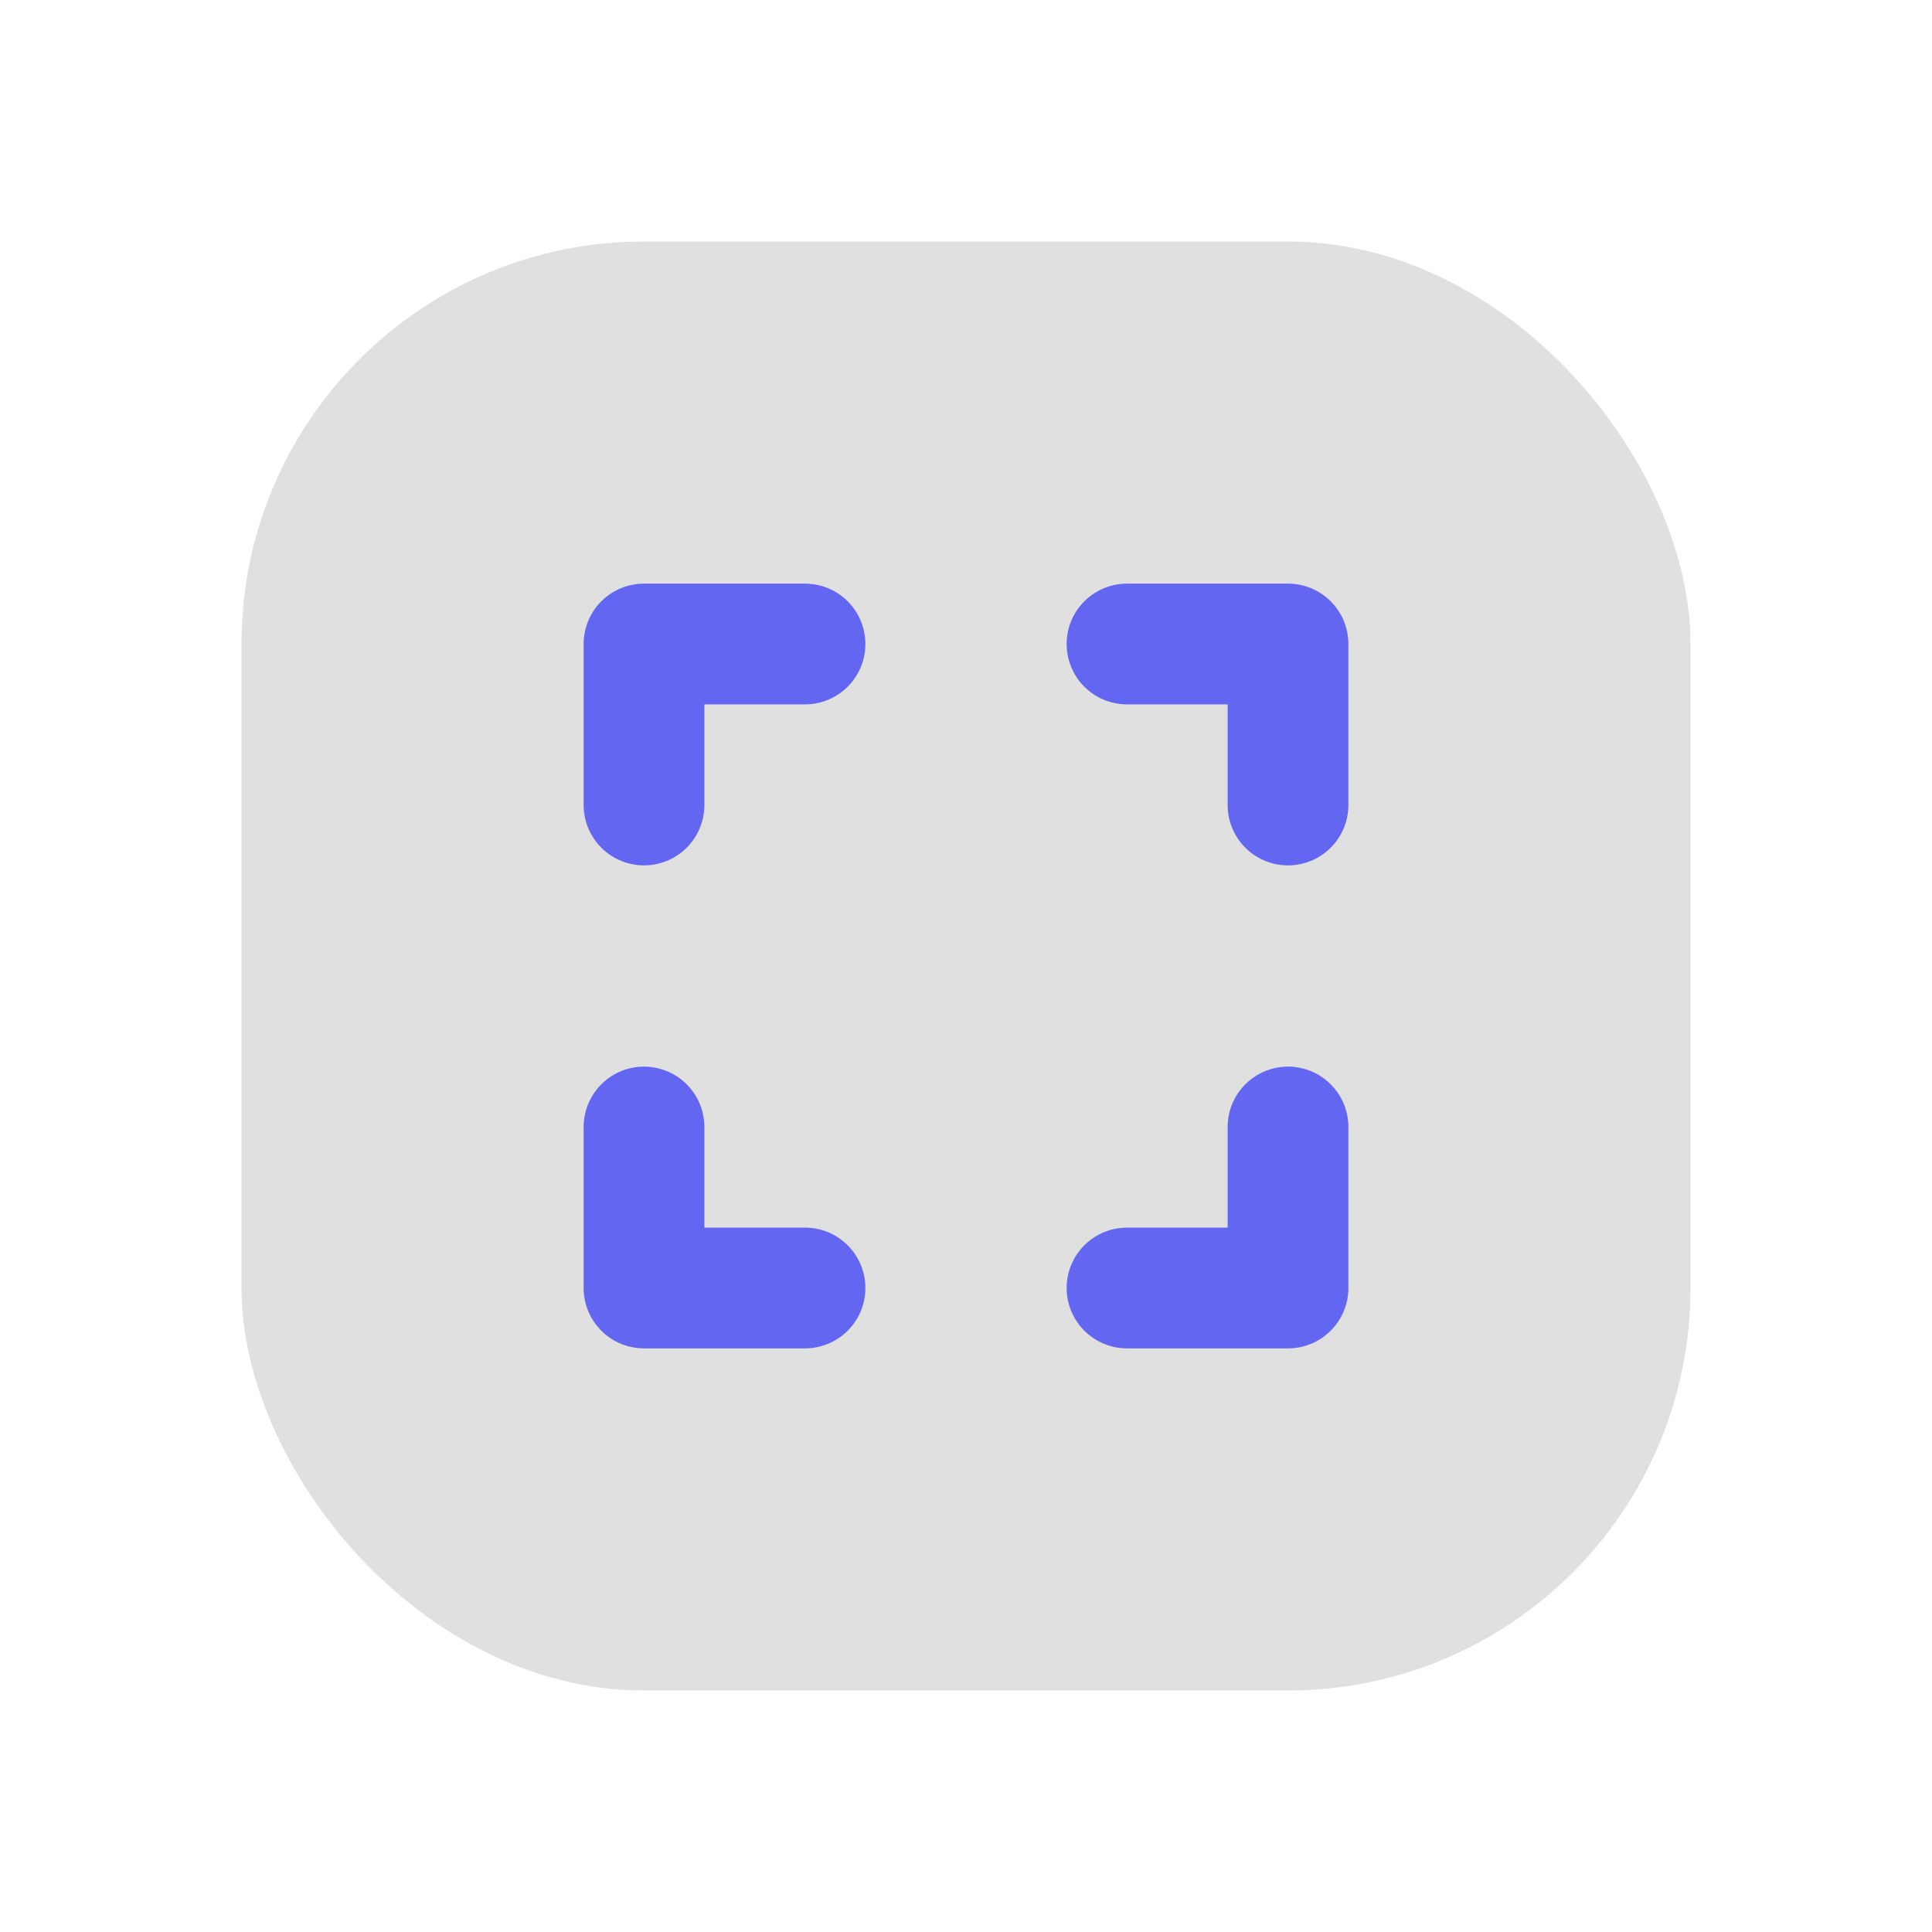
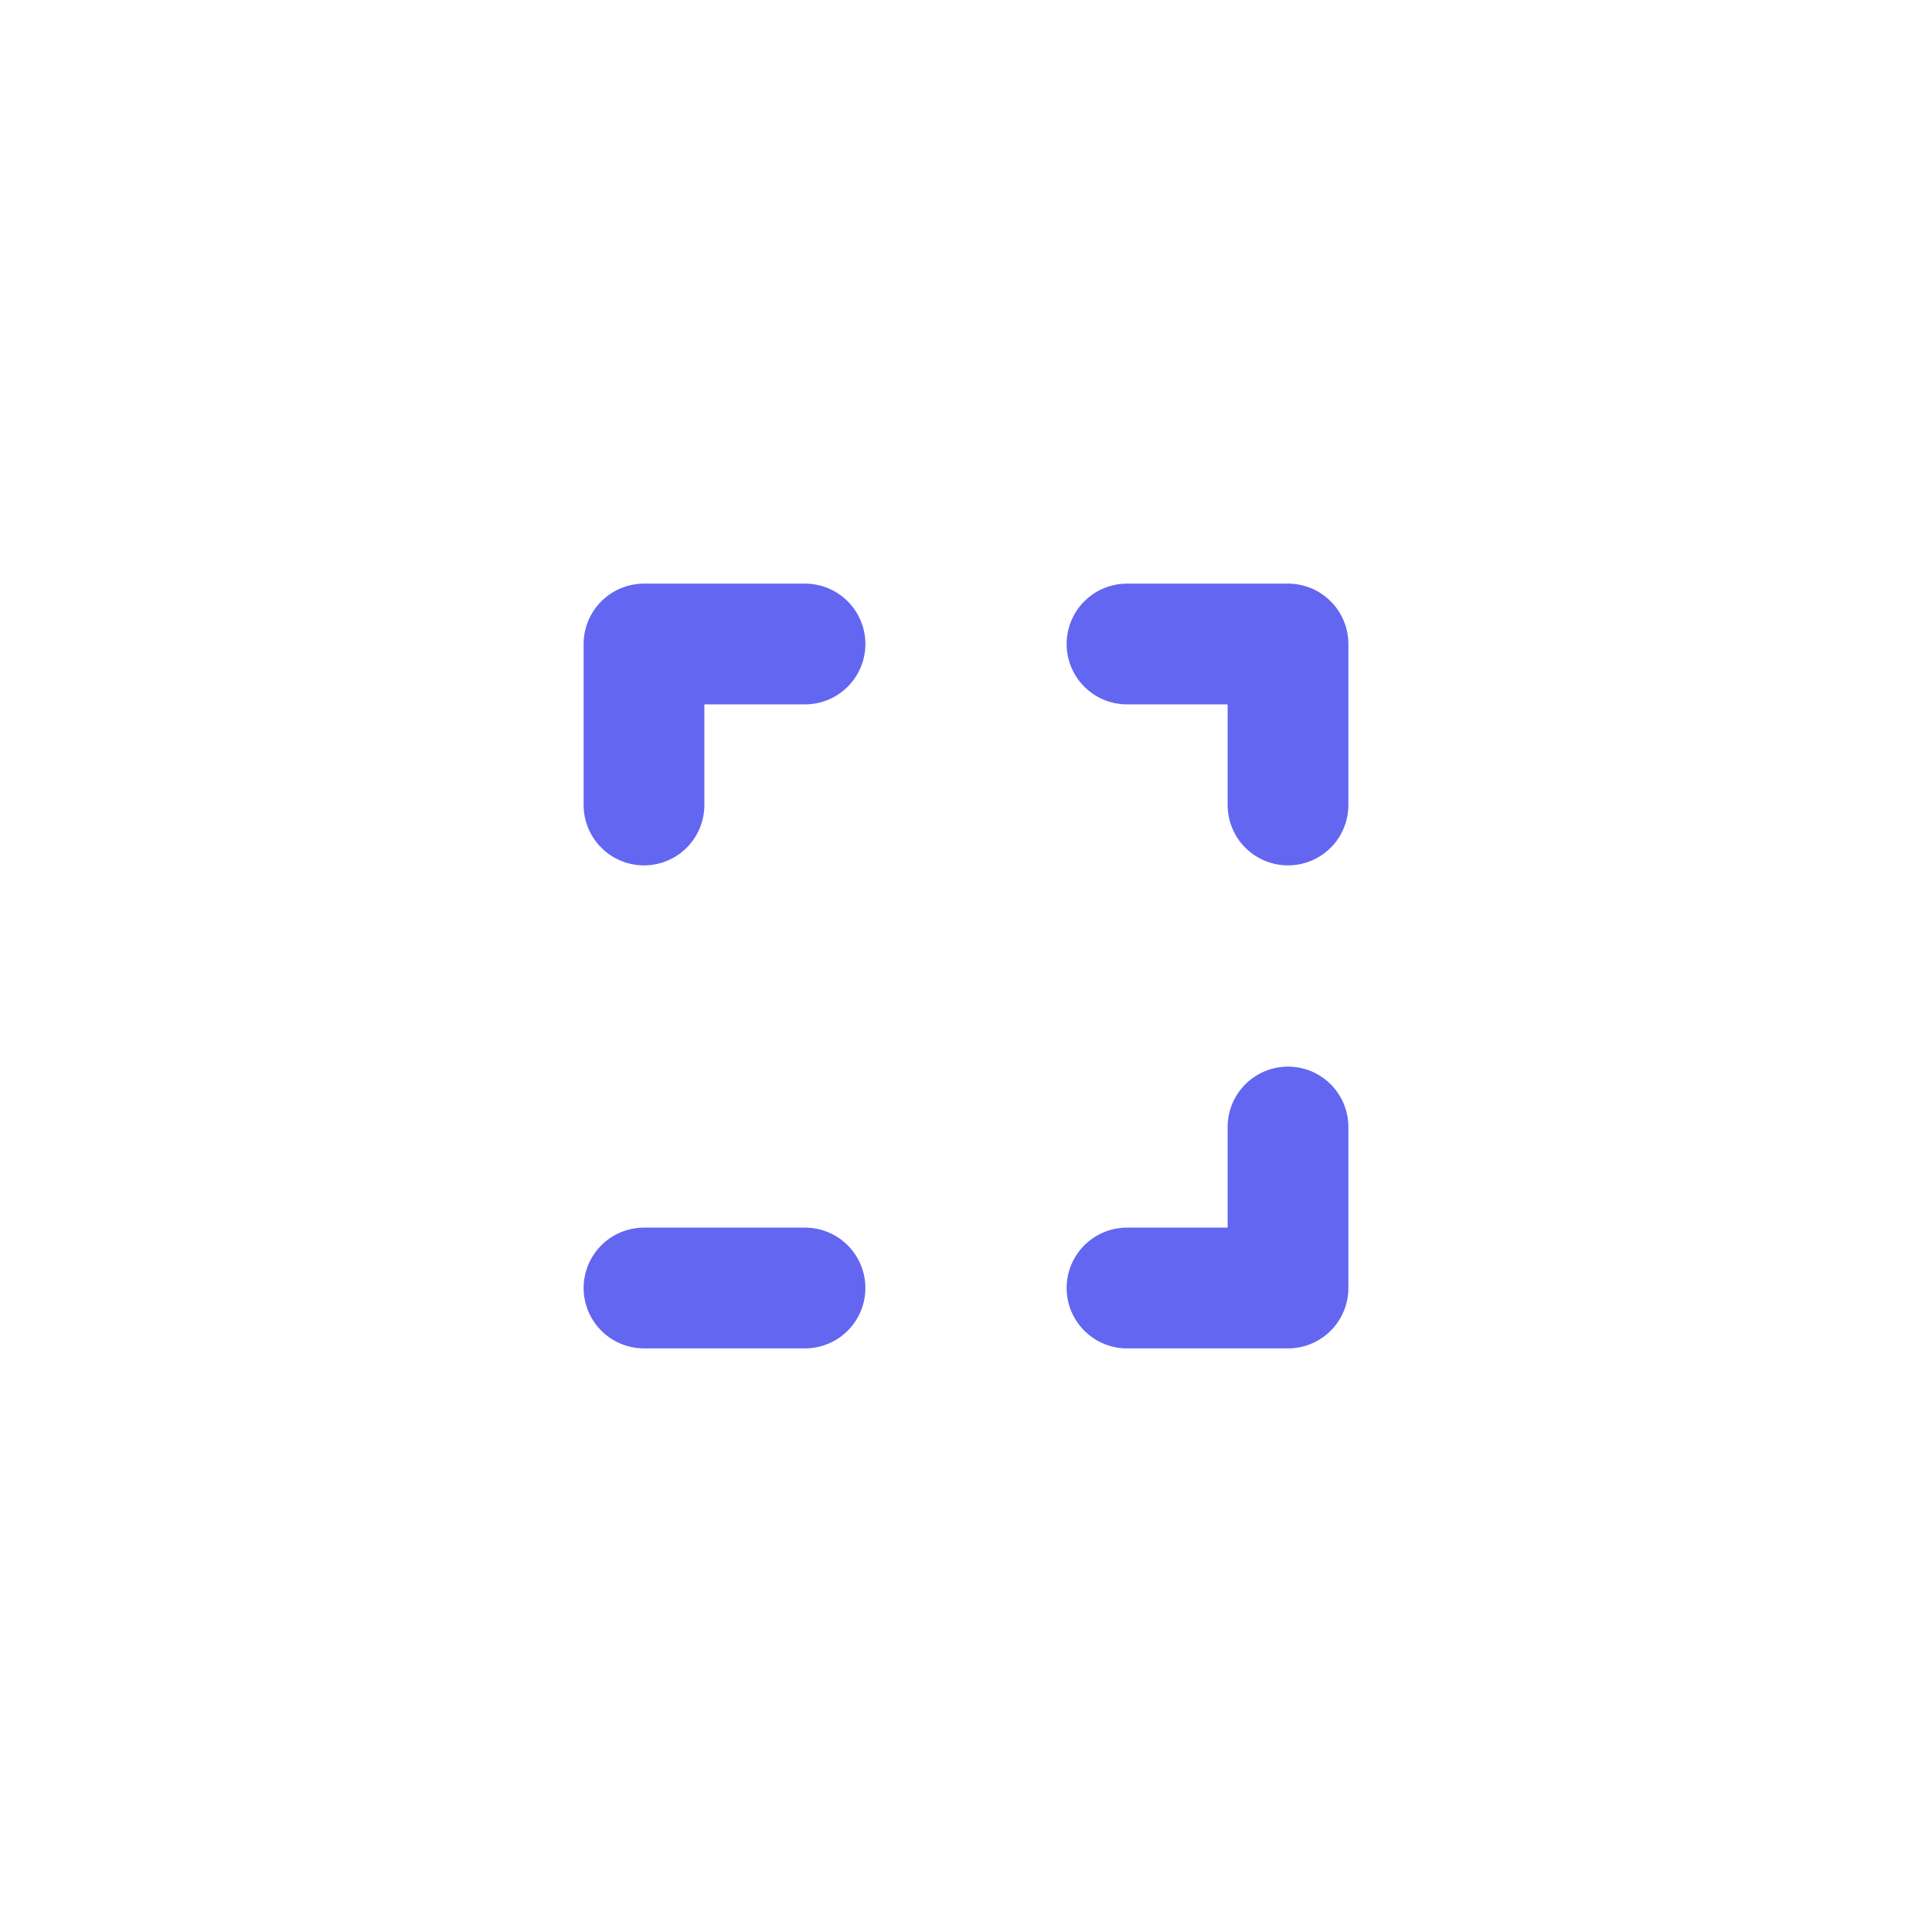
<svg xmlns="http://www.w3.org/2000/svg" viewBox="0 0 48 48" fill="none">
  <defs>
    <filter id="neu-glhmsniu5">
      <feDropShadow dx="-2" dy="-2" stdDeviation="2" flood-color="white" flood-opacity="0.7" />
      <feDropShadow dx="2" dy="2" stdDeviation="2" flood-color="#a0a0a0" flood-opacity="0.5" />
    </filter>
  </defs>
-   <rect x="6" y="6" width="36" height="36" rx="10" fill="#e0e0e0" filter="url(#neu-glhmsniu5)" />
-   <path d="M16 20V16H20M28 16H32V20M32 28V32H28M20 32H16V28" stroke="#6366F1" stroke-width="3" stroke-linecap="round" stroke-linejoin="round" />
+   <path d="M16 20V16H20M28 16H32V20M32 28V32H28M20 32H16" stroke="#6366F1" stroke-width="3" stroke-linecap="round" stroke-linejoin="round" />
</svg>